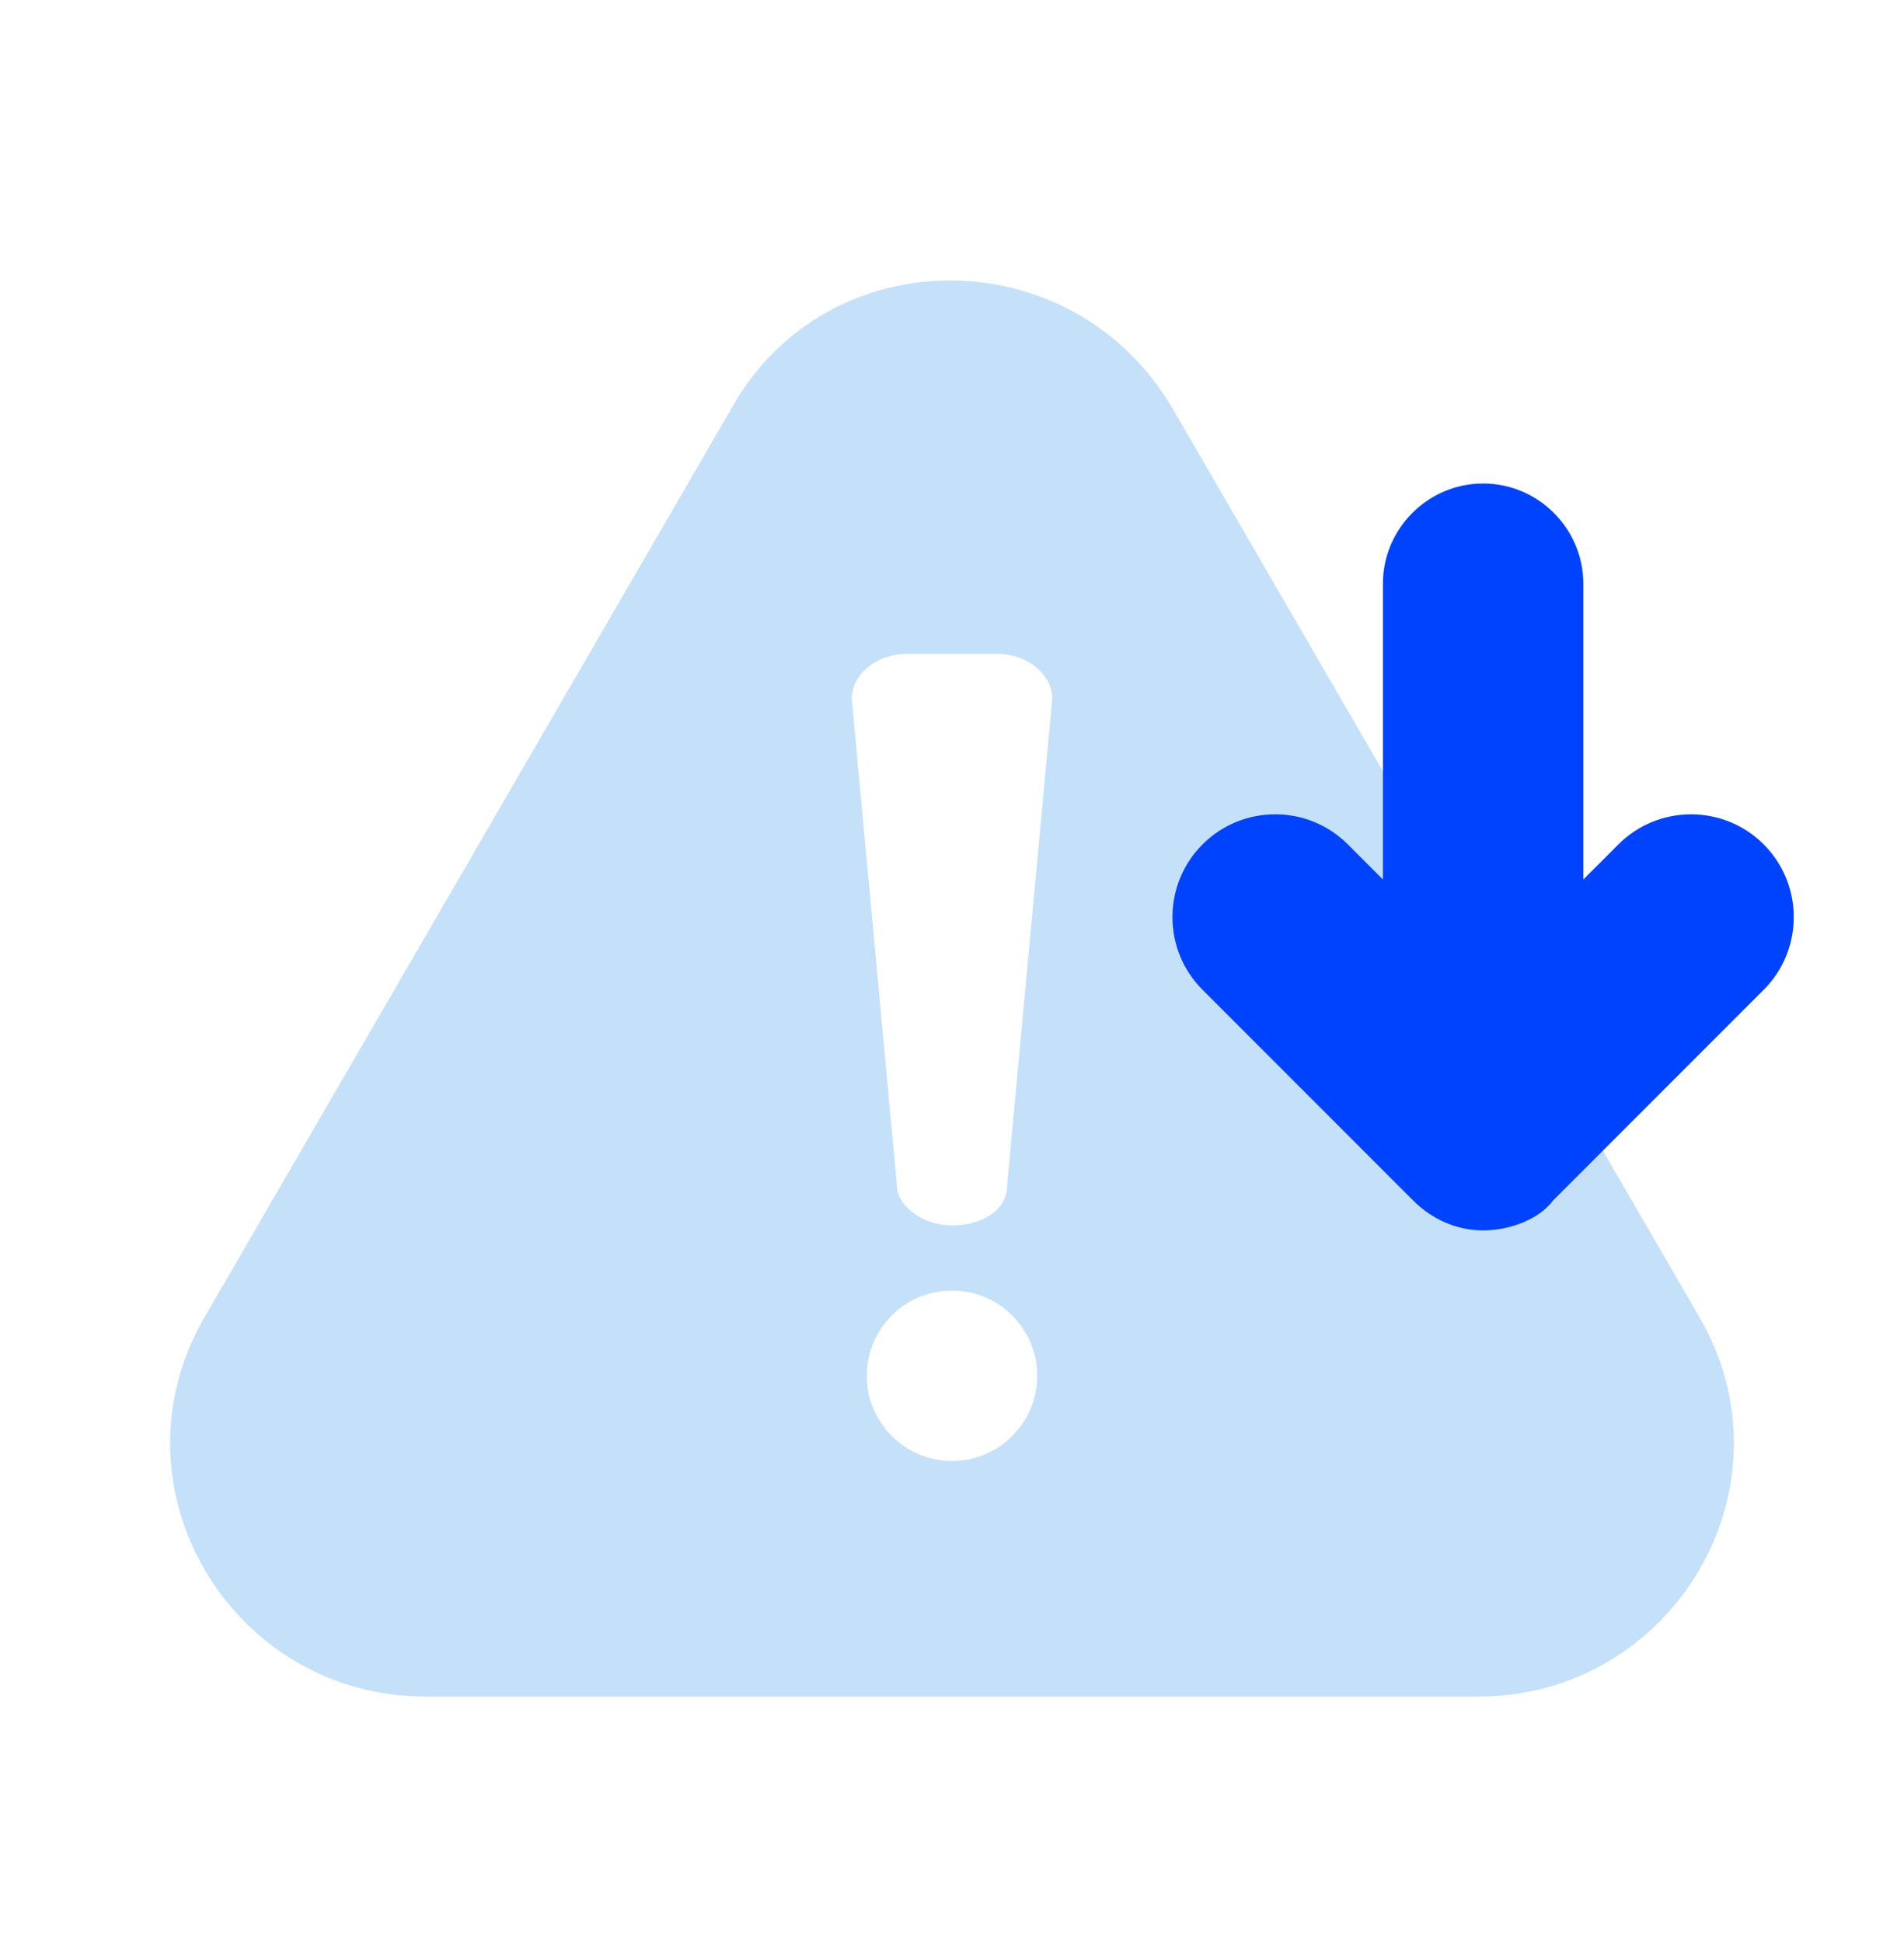
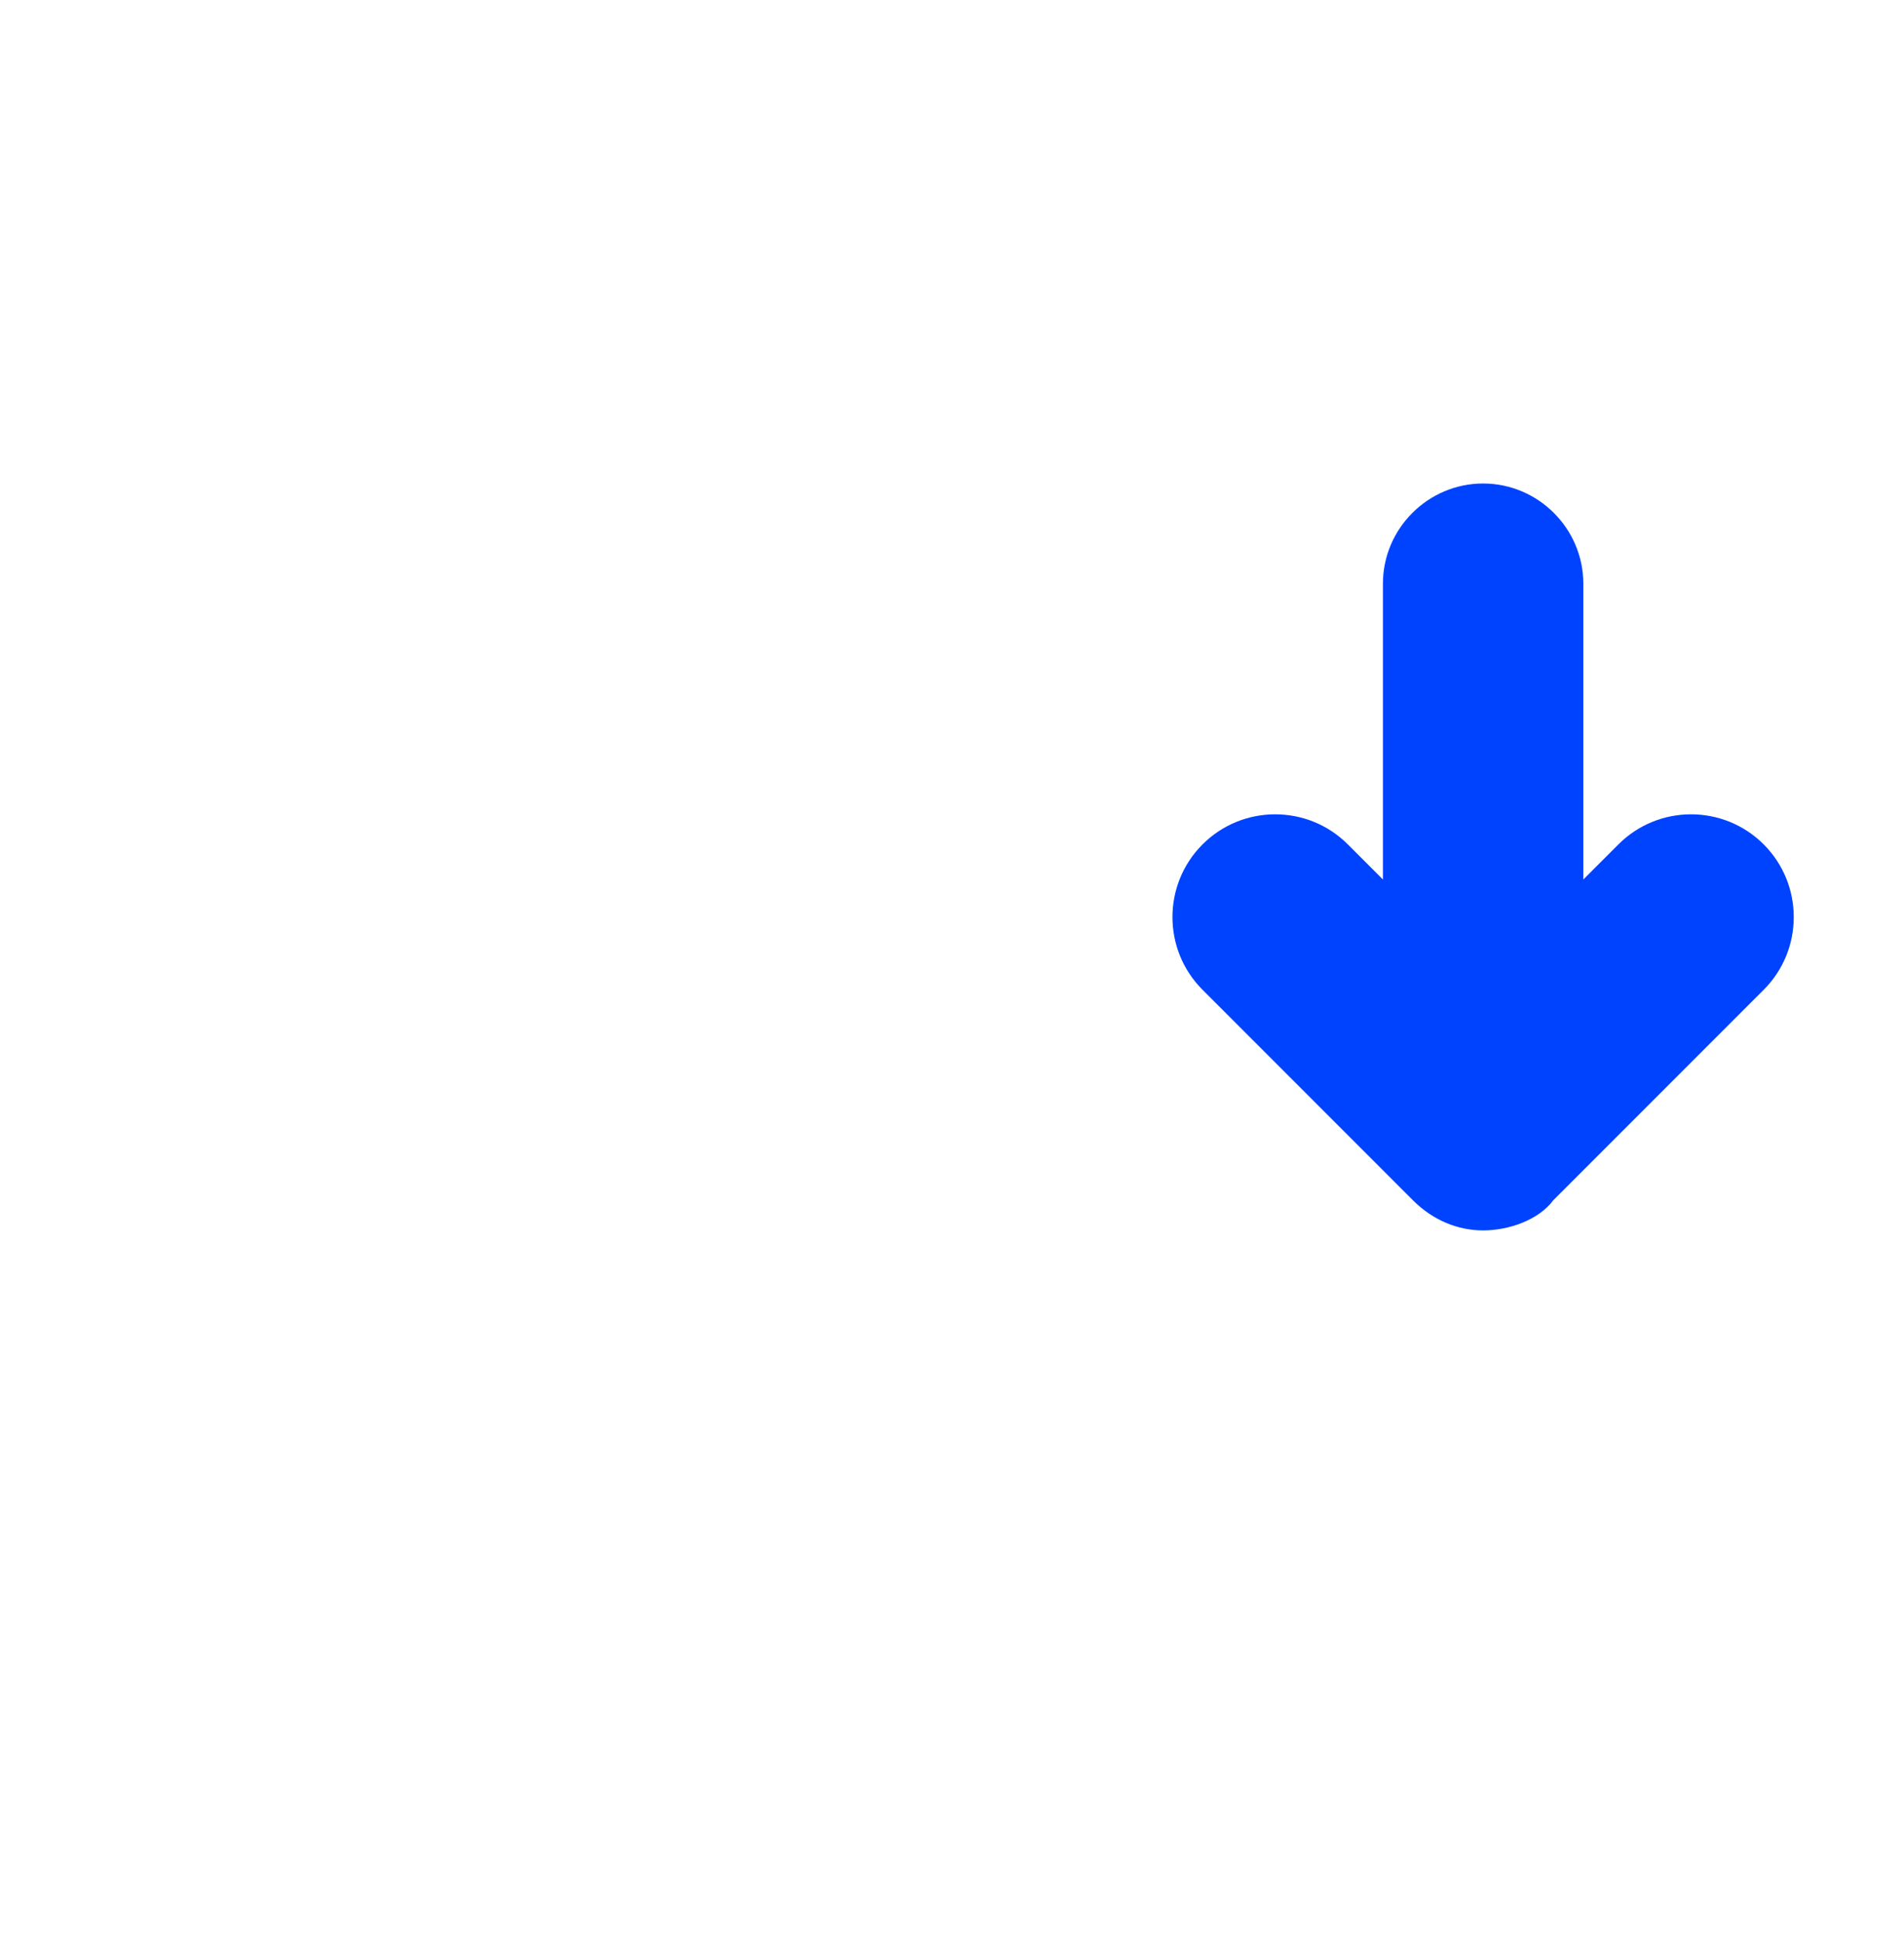
<svg xmlns="http://www.w3.org/2000/svg" width="50" height="51" viewBox="0 0 50 51" fill="none">
-   <path fill-rule="evenodd" clip-rule="evenodd" d="M19.21 10.717L5.395 34.533C2.763 39.006 6.053 44.533 11.184 44.533H38.816C43.947 44.533 47.237 39.006 44.605 34.533L30.79 10.717C28.158 6.243 21.71 6.243 19.21 10.717ZM25 32.164C24.21 32.164 23.553 31.638 23.553 31.112L22.368 18.348C22.368 17.691 23.026 17.164 23.816 17.164H26.184C26.974 17.164 27.632 17.691 27.632 18.348L26.447 31.112C26.447 31.769 25.79 32.164 25 32.164ZM27.237 36.112C27.237 37.347 26.235 38.348 25 38.348C23.765 38.348 22.763 37.347 22.763 36.112C22.763 34.876 23.765 33.875 25 33.875C26.235 33.875 27.237 34.876 27.237 36.112Z" fill="#C5E1F9" />
  <path d="M46.316 22.164C45.263 21.111 43.553 21.111 42.5 22.164L41.579 23.085V15.322C41.579 13.875 40.395 12.691 38.947 12.691C37.5 12.691 36.316 13.875 36.316 15.322V23.085L35.395 22.164C34.342 21.111 32.632 21.111 31.579 22.164C30.526 23.217 30.526 24.927 31.579 25.98L37.105 31.506C37.632 32.033 38.289 32.296 38.947 32.296C39.605 32.296 40.395 32.033 40.789 31.506L46.316 25.98C47.368 24.927 47.368 23.217 46.316 22.164Z" fill="#0043FF" />
</svg>